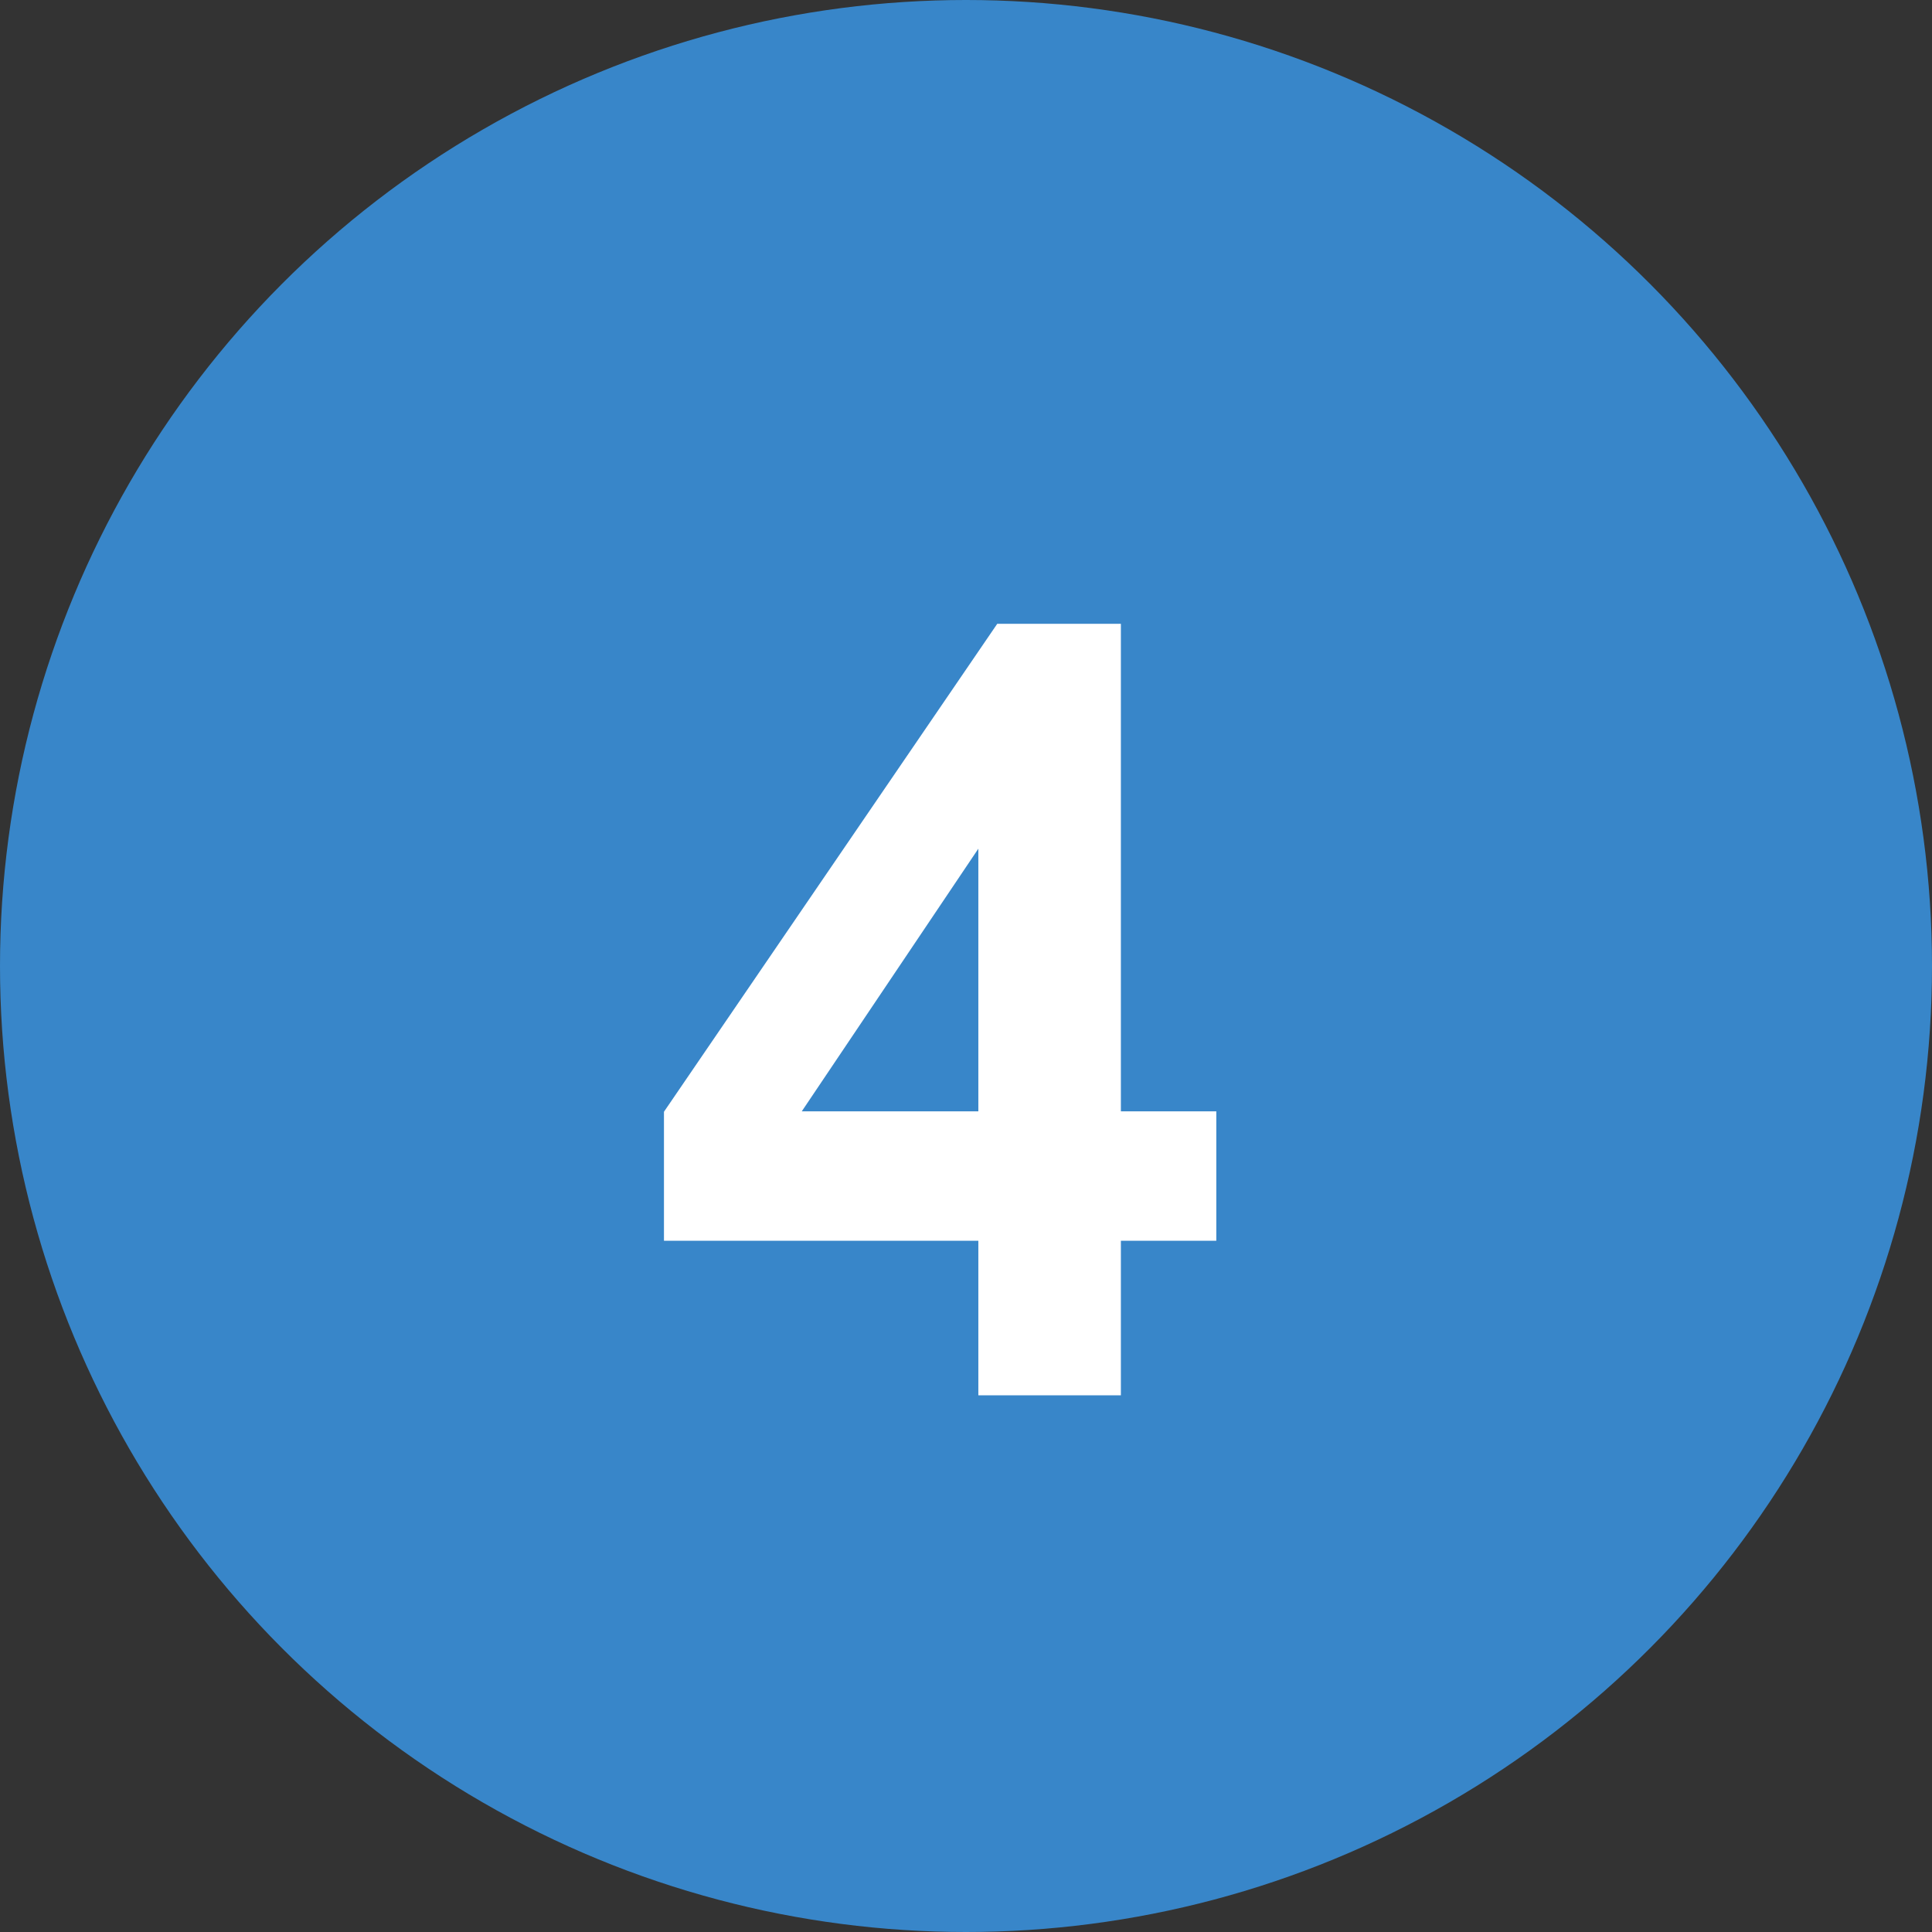
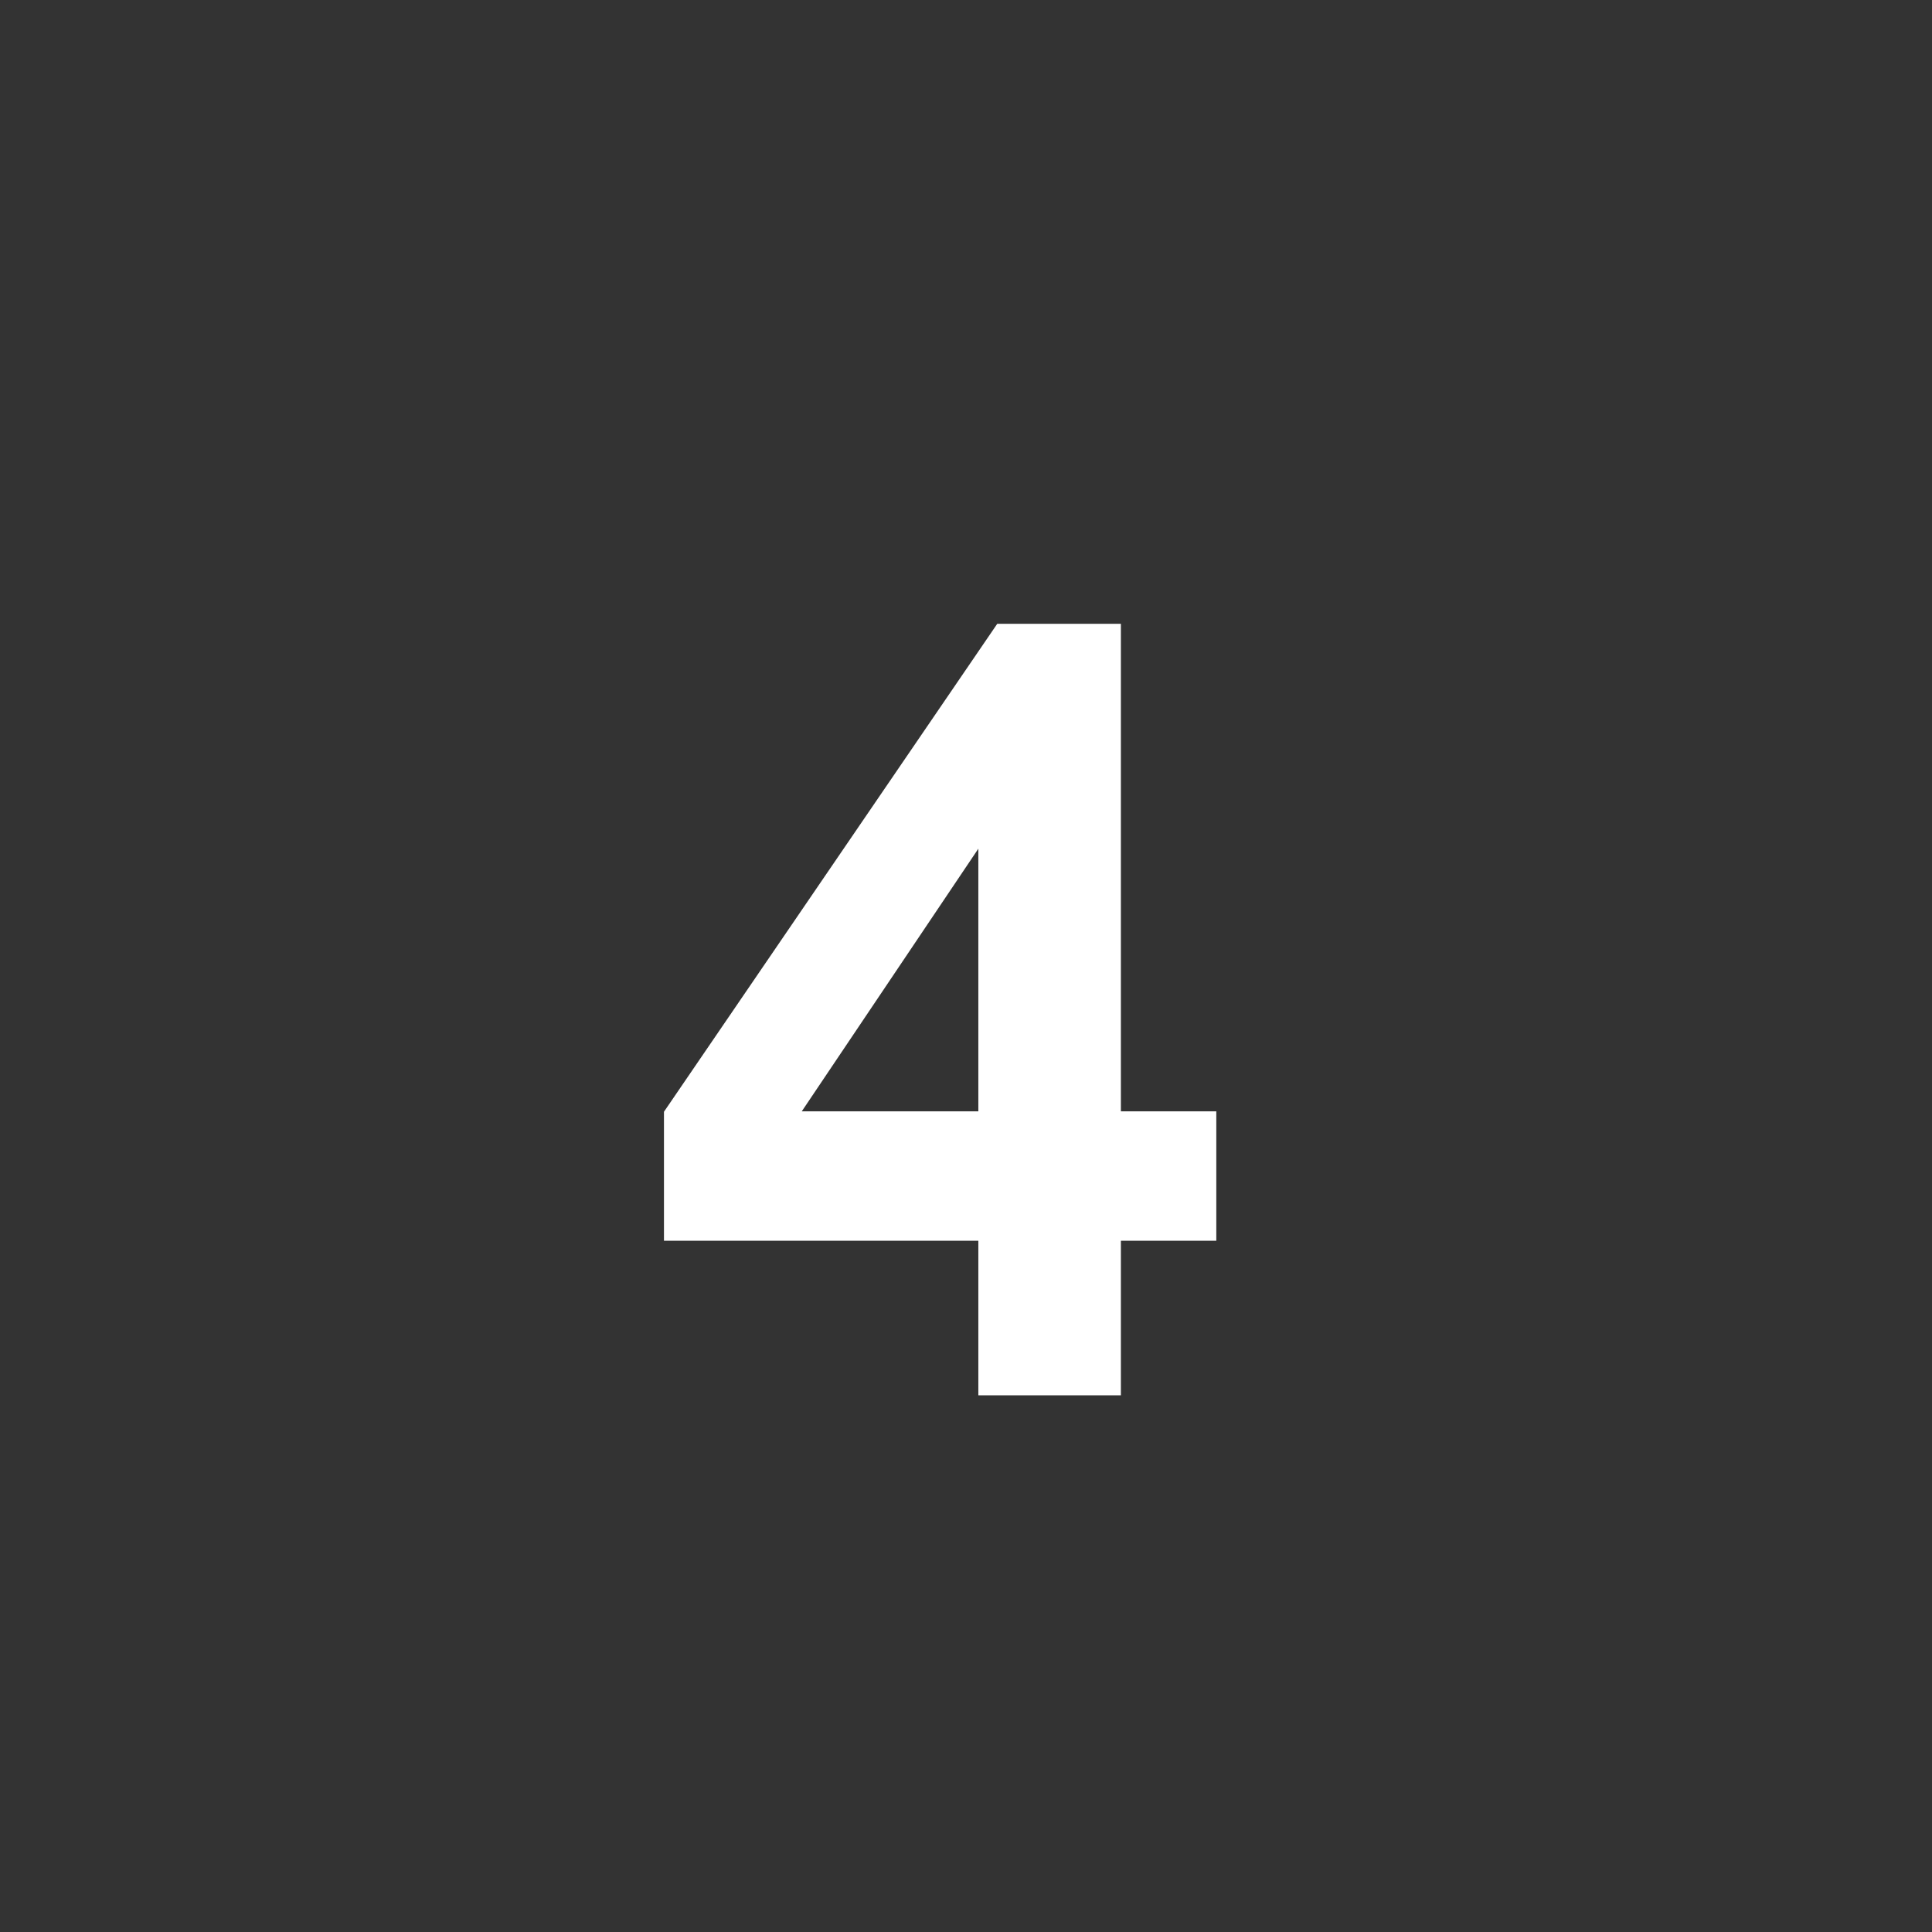
<svg xmlns="http://www.w3.org/2000/svg" width="18" height="18" viewBox="0 0 18 18" fill="none">
  <rect x="0" y="0" width="18" height="18" fill="#333333" stroke="none" />
-   <circle cx="9" cy="9" r="9" fill="#3886C9" />
  <path d="M9.115 13V11.56H6.186V10.358L9.291 5.812H10.443V10.354H11.332V11.56H10.443V13H9.115ZM9.115 10.354V7.907L7.47 10.354H9.115Z" fill="white" />
</svg>